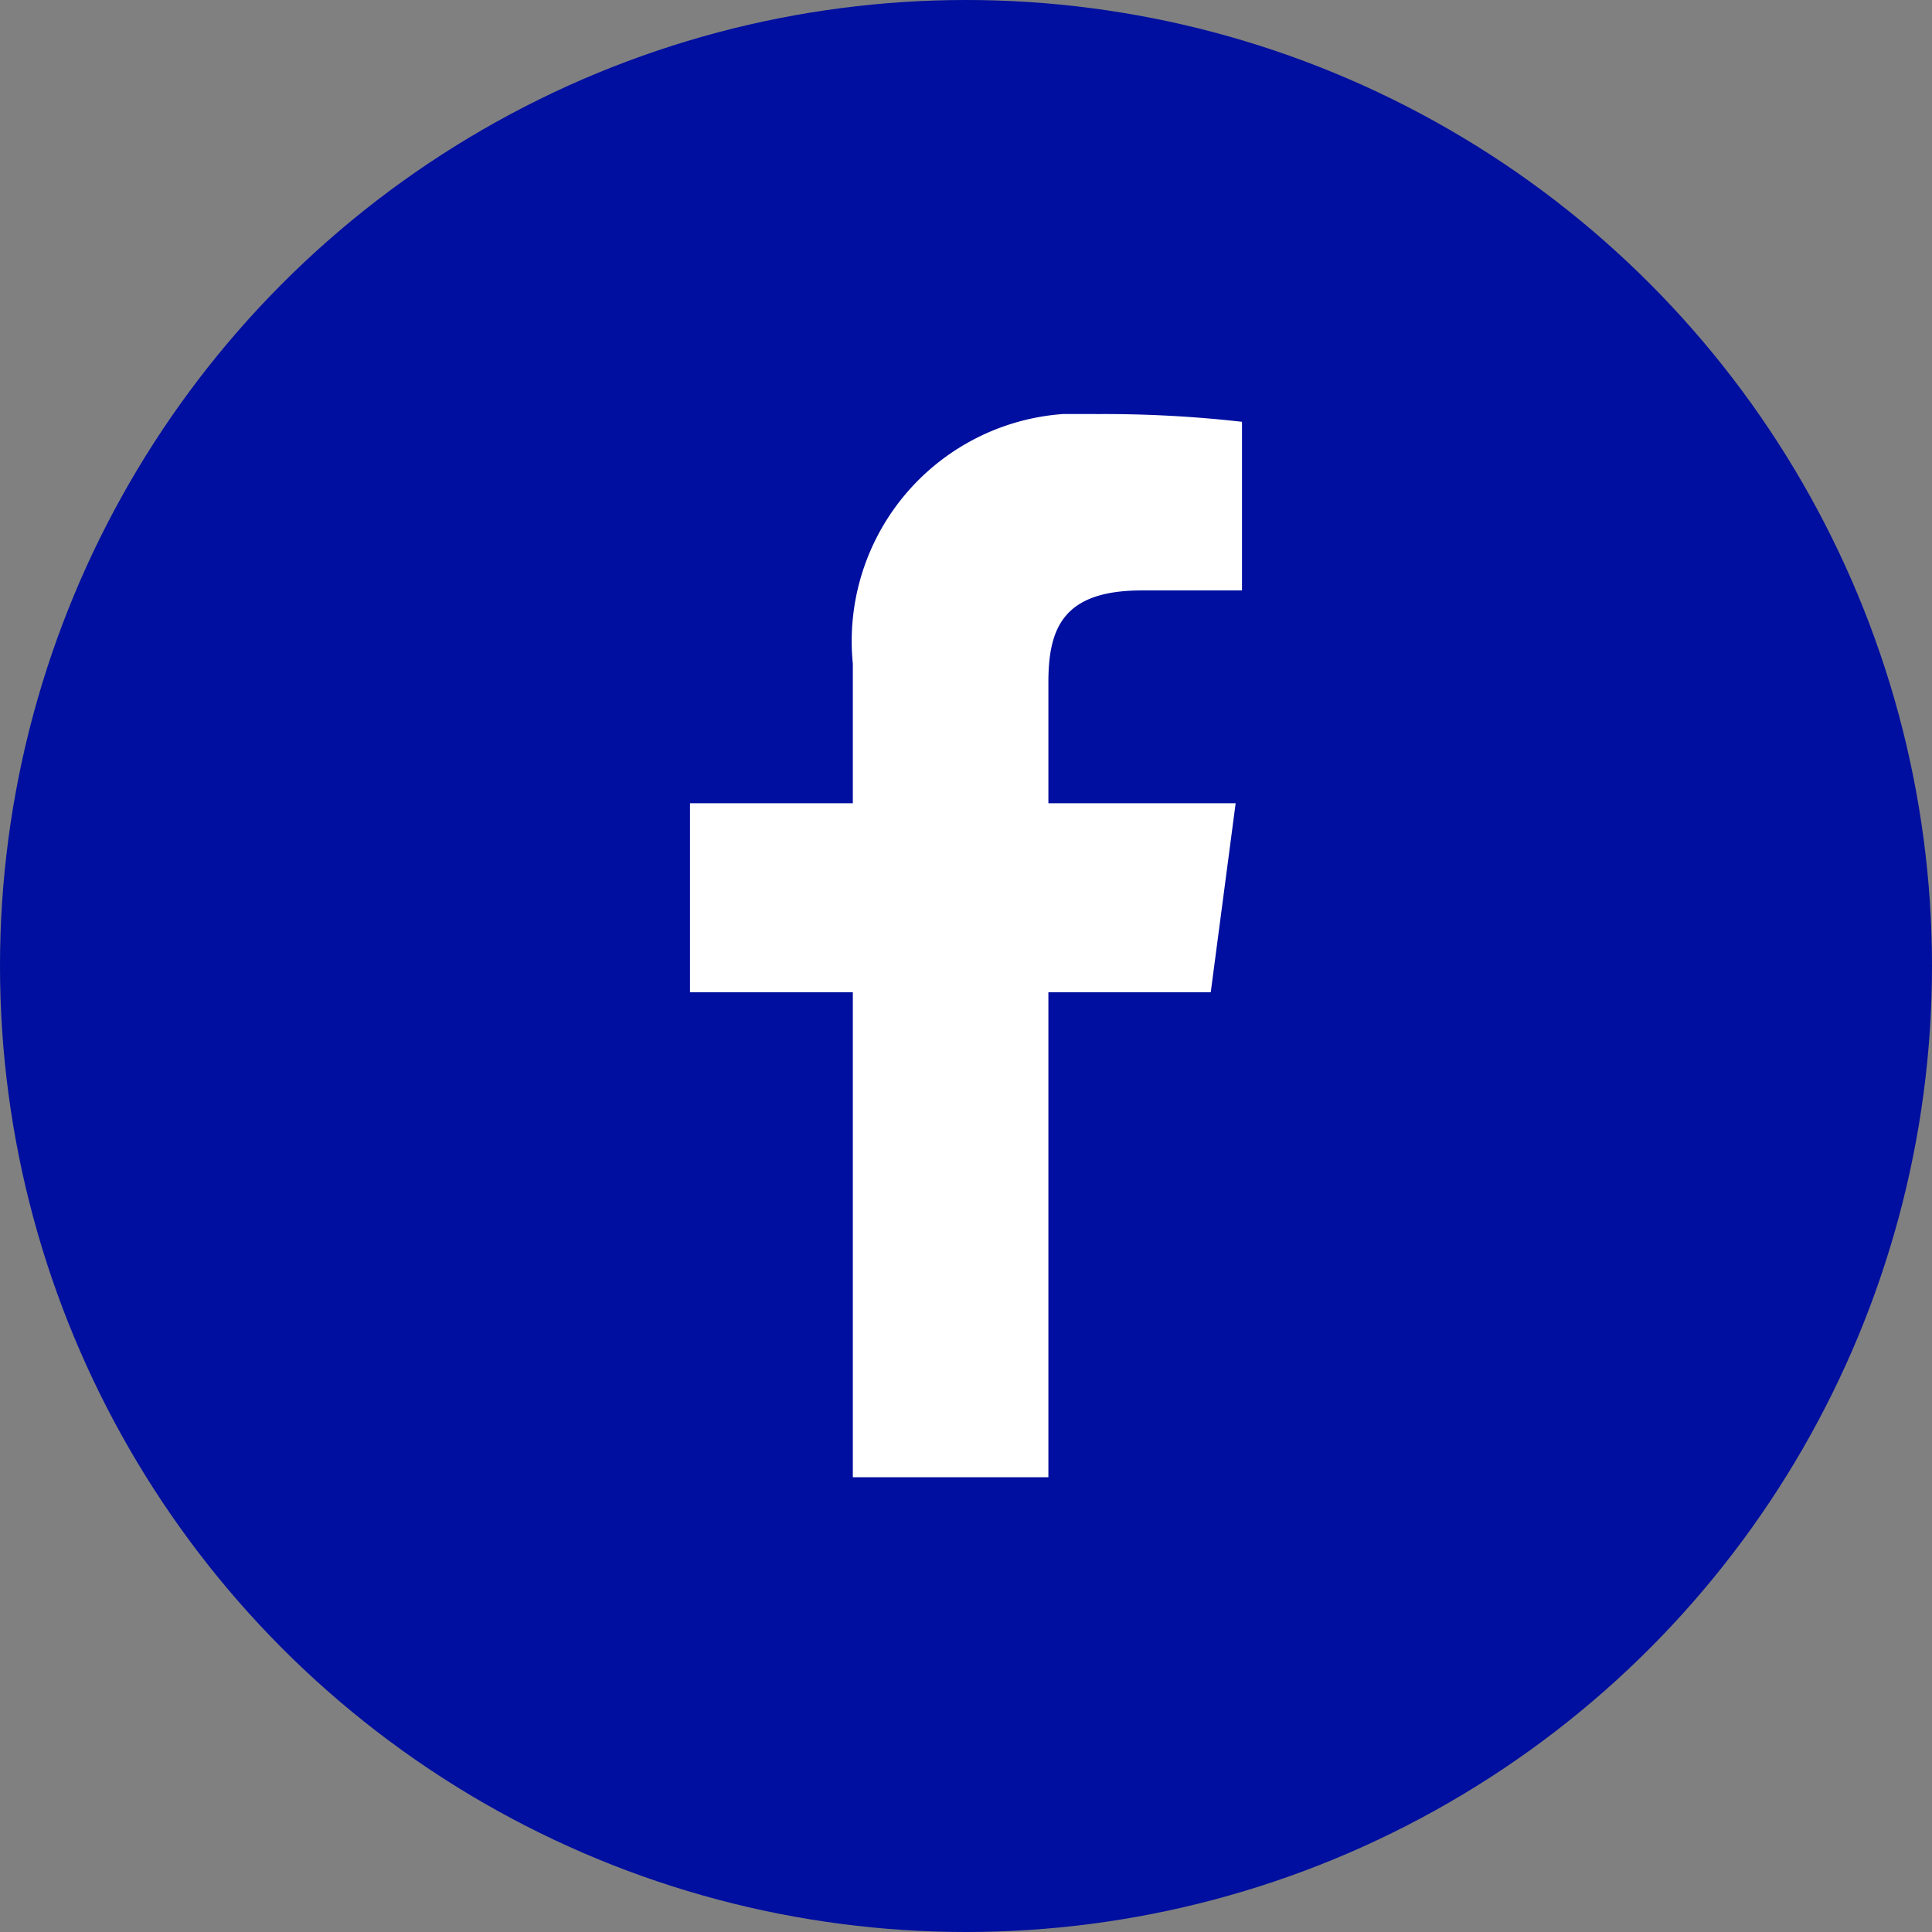
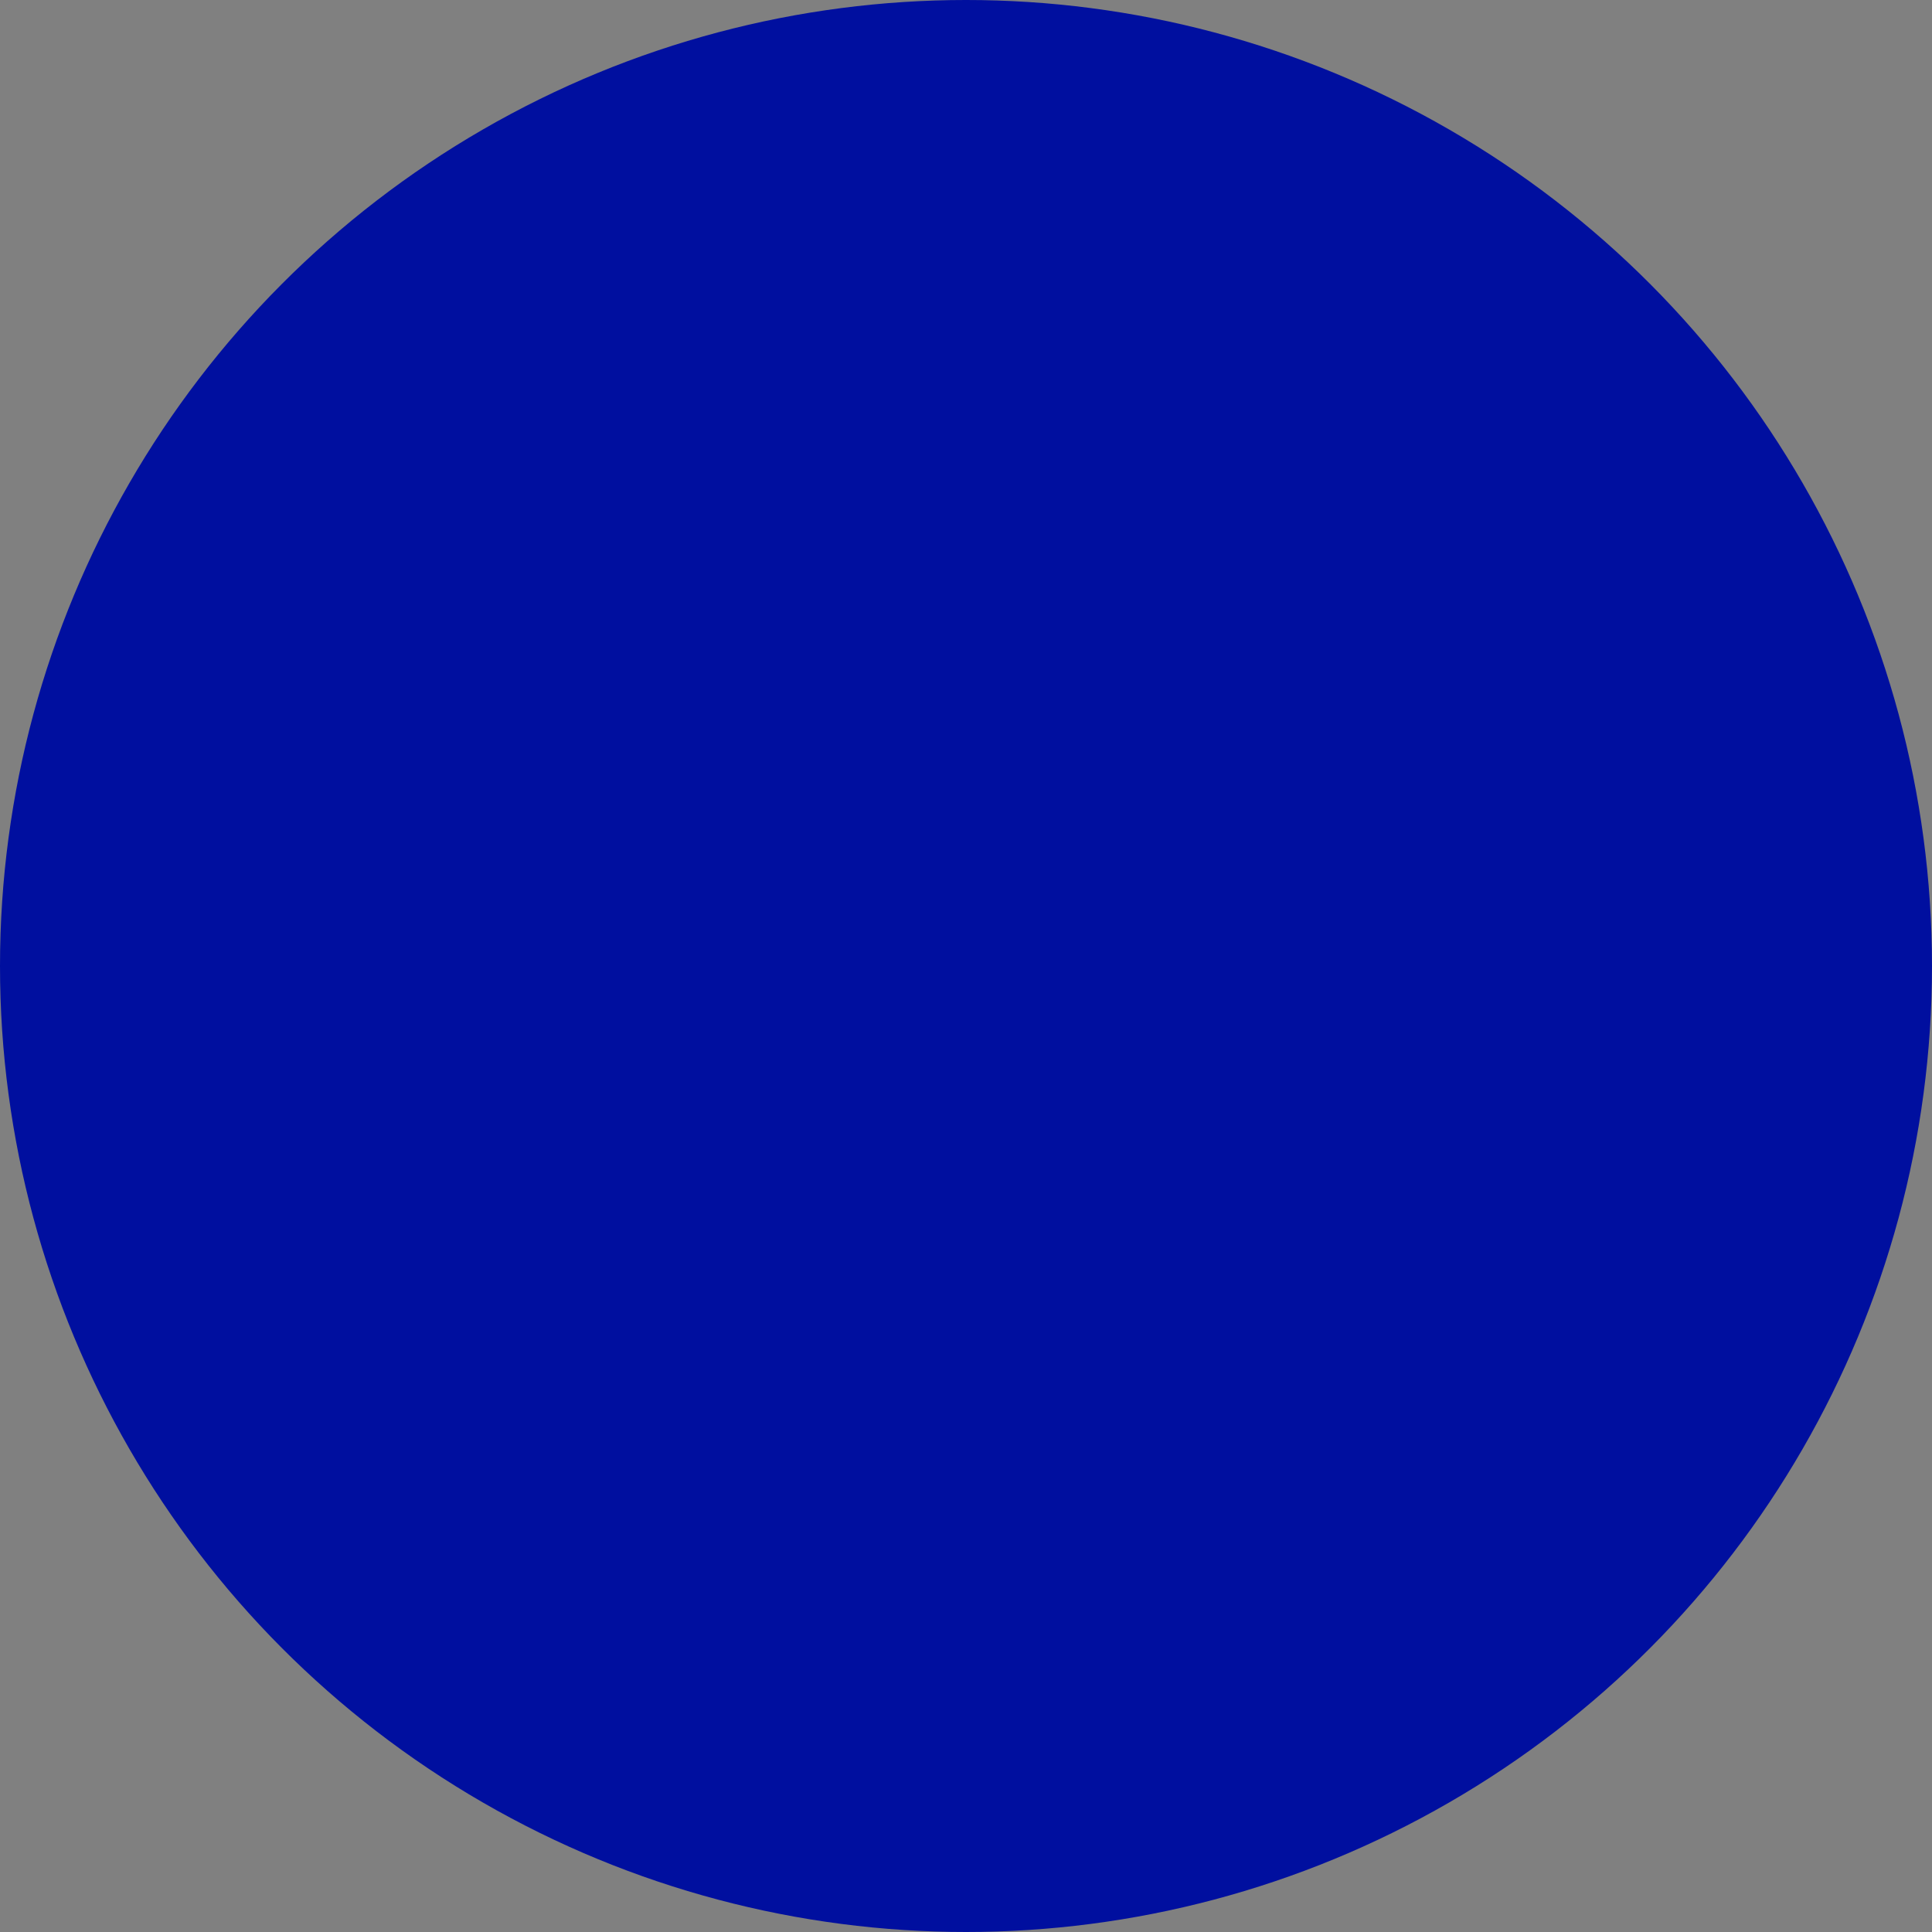
<svg xmlns="http://www.w3.org/2000/svg" width="28" height="28" viewBox="0 0 28 28">
  <rect x="0" y="0" width="28" height="28" fill="#808080" stroke="none" />
  <defs>
    <clipPath id="clip-path">
      <rect id="Rectangle_35" data-name="Rectangle 35" width="8" height="15.409" fill="none" />
    </clipPath>
  </defs>
  <g id="Footer_facebook_picto" transform="translate(-610)">
    <circle id="Ellipse_1" data-name="Ellipse 1" cx="14" cy="14" r="14" transform="translate(610)" fill="#000f9f" />
    <g id="Footer_Facebook" transform="translate(620 6)">
      <g id="Groupe_58" data-name="Groupe 58" clip-path="url(#clip-path)">
-         <path id="Tracé_10" data-name="Tracé 10" d="M8,2.556H6.547c-1.139,0-1.353.546-1.353,1.333V5.64H7.908L7.547,8.38H5.194v7.029H2.36V8.38H0V5.64H2.36V3.62A3.3,3.3,0,0,1,5.889,0,17.756,17.756,0,0,1,8,.112Z" transform="translate(0 0.001)" fill="#fff" />
-       </g>
+         </g>
    </g>
  </g>
</svg>